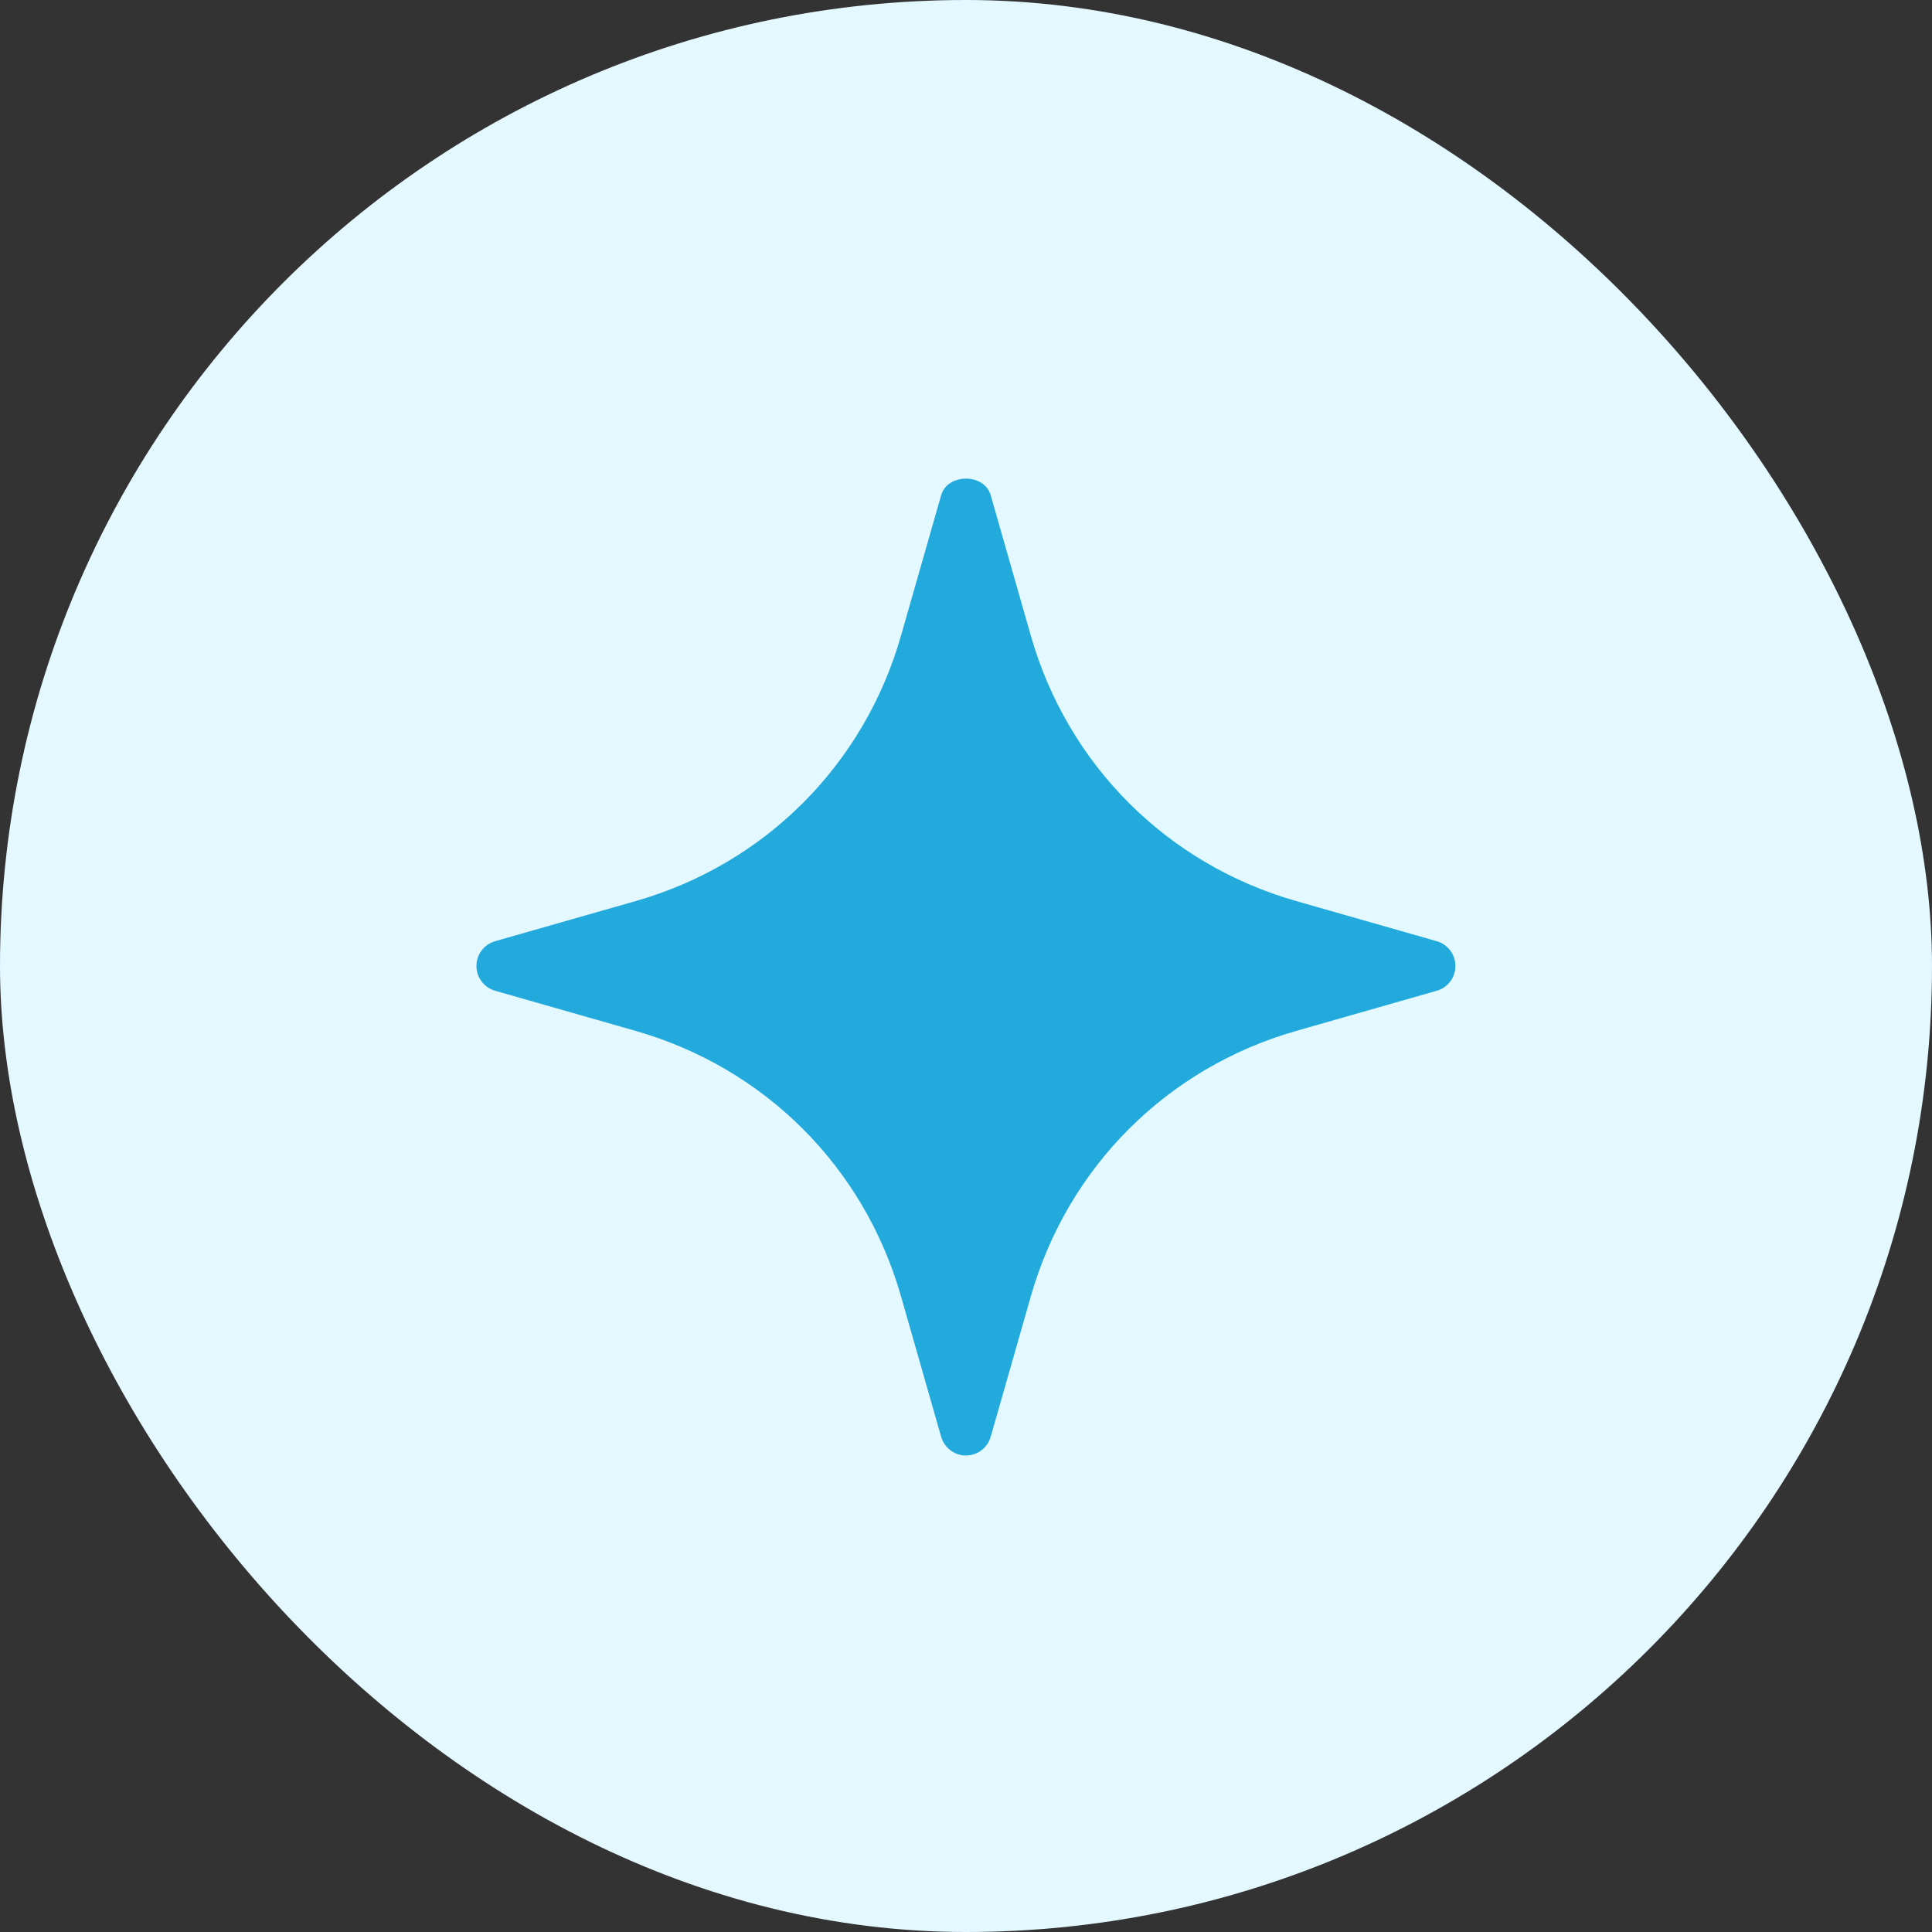
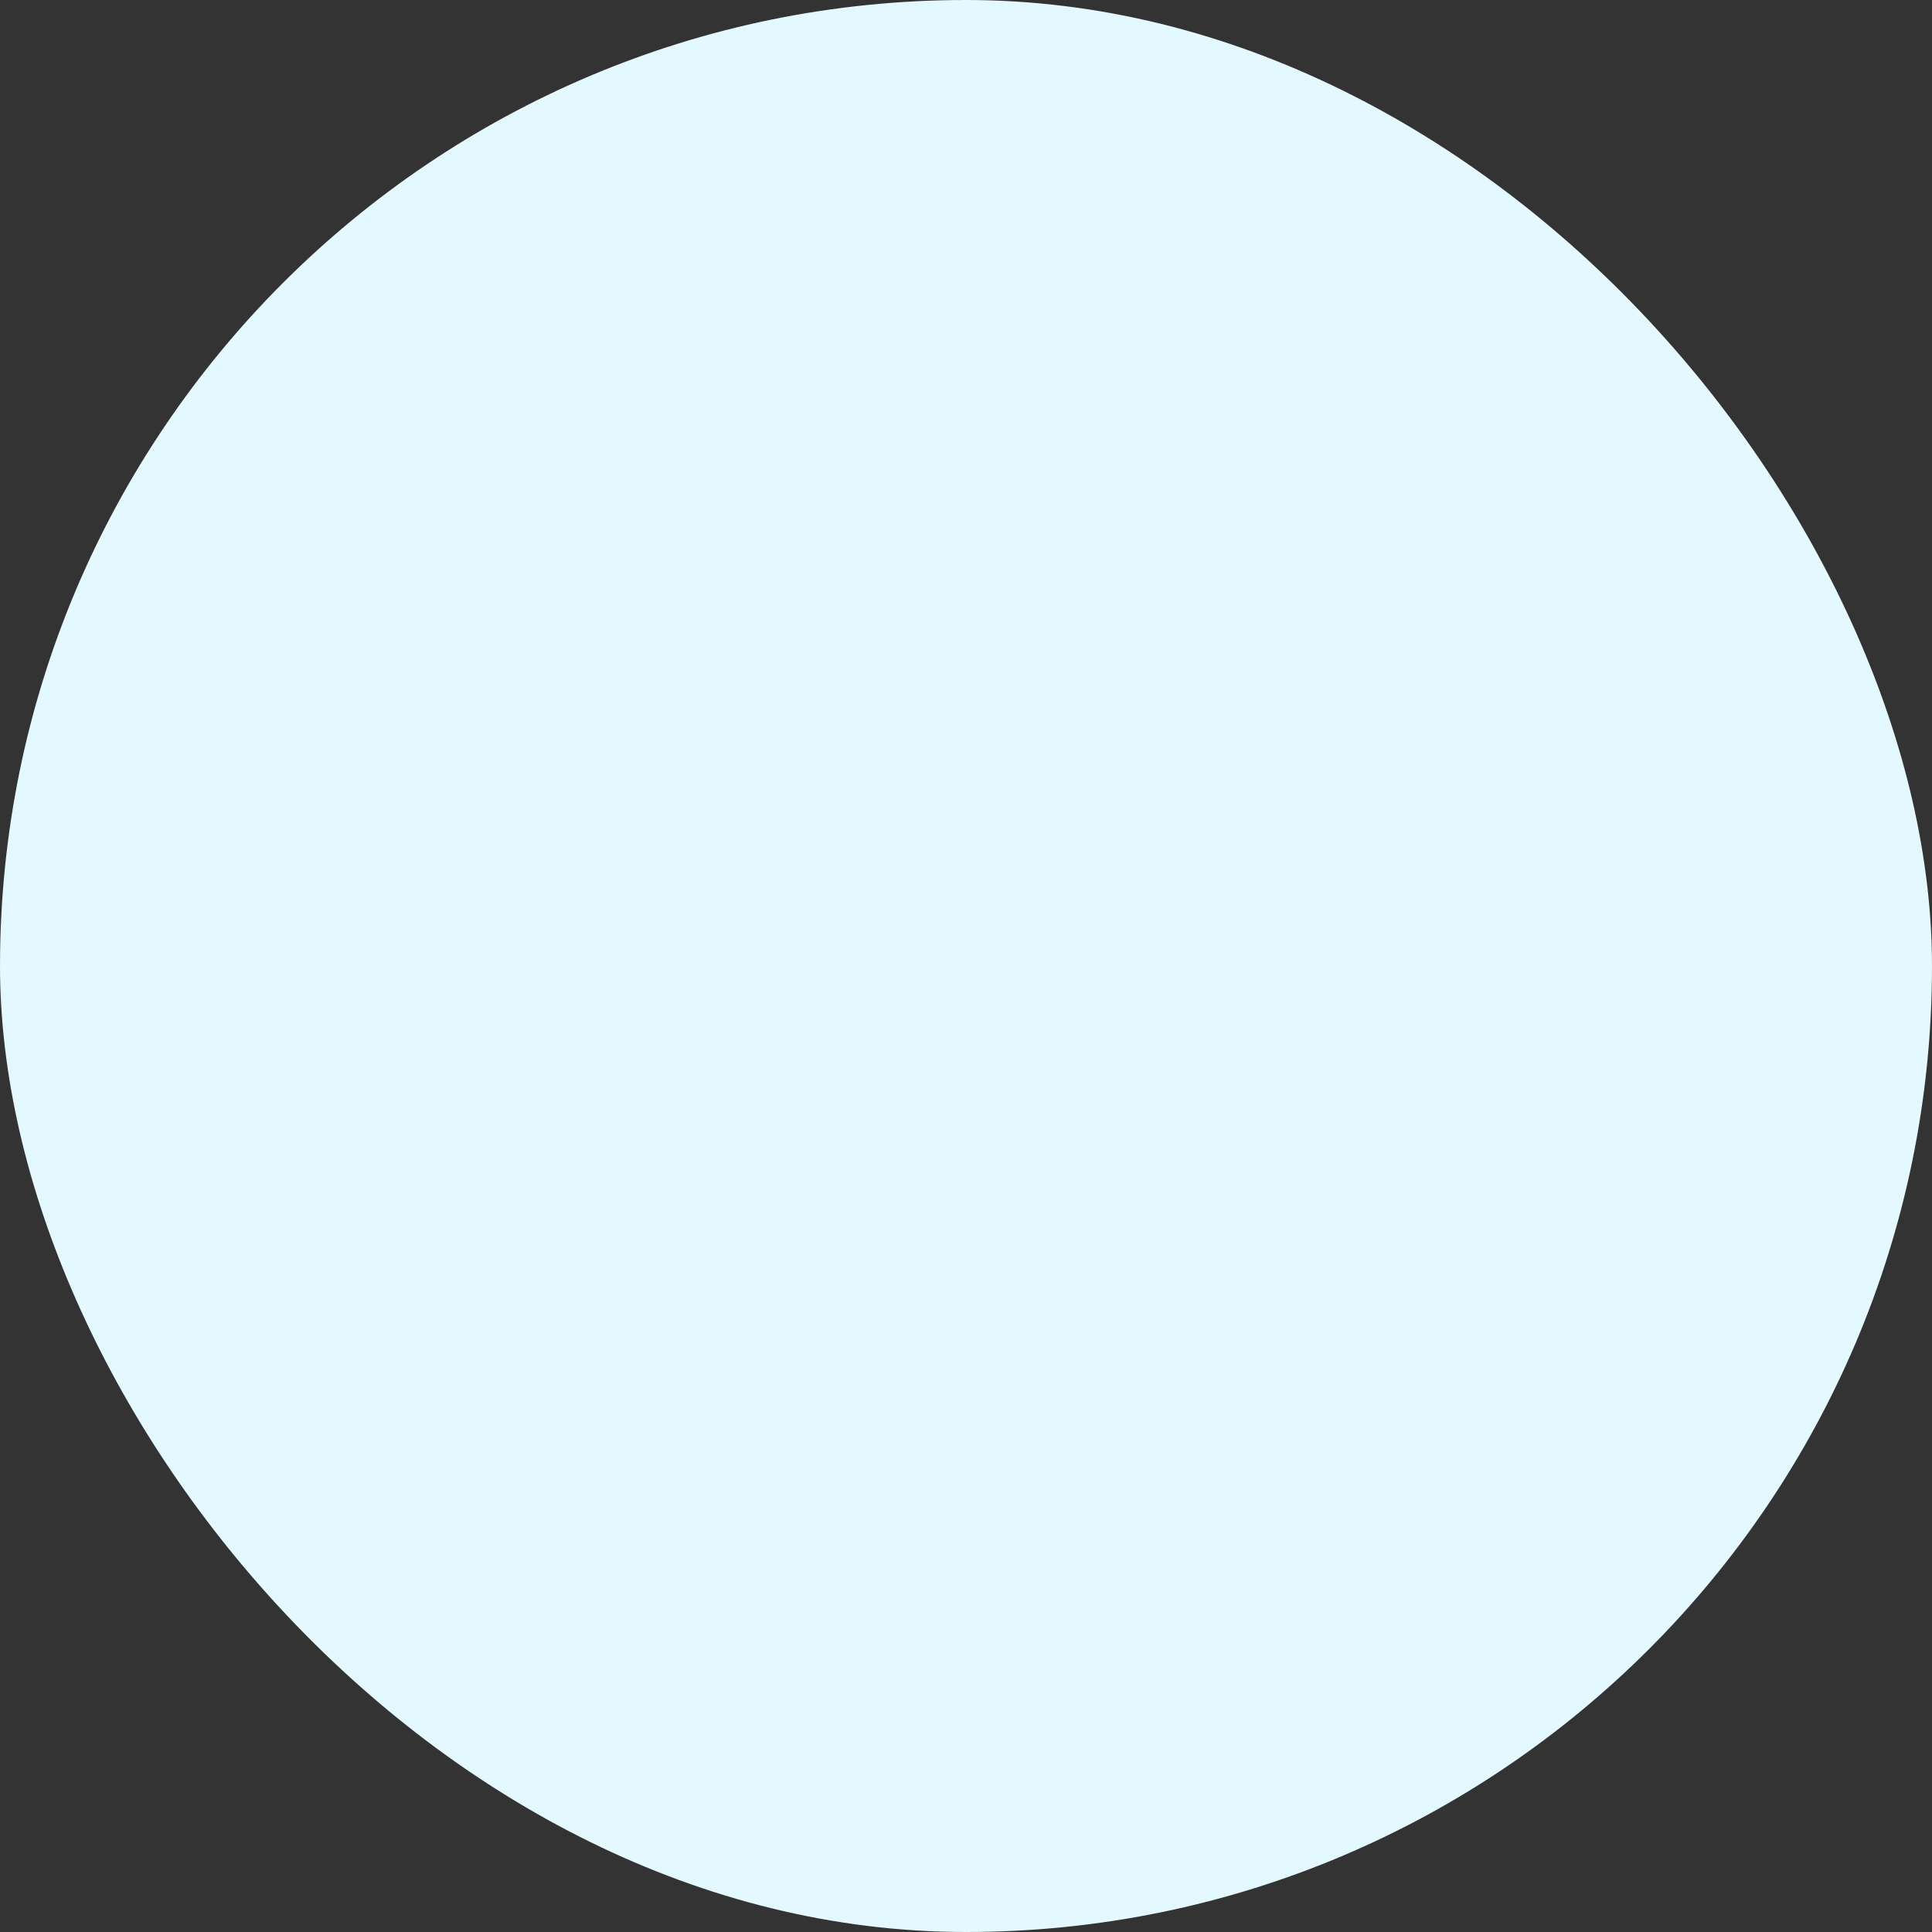
<svg xmlns="http://www.w3.org/2000/svg" width="50" height="50" viewBox="0 0 50 50" fill="none">
  <rect x="0" y="0" width="50" height="50" fill="#333333" stroke="none" />
  <rect width="50" height="50" rx="25" fill="#E4F8FF" />
-   <path d="M37.182 24.358L33.546 23.32C30.202 22.364 27.634 19.797 26.678 16.452L25.639 12.816C25.475 12.244 24.521 12.244 24.357 12.816L23.318 16.452C22.362 19.797 19.794 22.365 16.45 23.32L12.814 24.358C12.527 24.44 12.33 24.702 12.33 25C12.33 25.297 12.527 25.558 12.814 25.641L16.45 26.68C19.794 27.636 22.362 30.202 23.318 33.548L24.357 37.184C24.439 37.47 24.701 37.668 24.998 37.668C25.295 37.668 25.557 37.47 25.639 37.184L26.678 33.548C27.634 30.202 30.202 27.634 33.546 26.68L37.182 25.641C37.469 25.56 37.666 25.297 37.666 25C37.666 24.702 37.469 24.441 37.182 24.358Z" fill="#21AADB" />
</svg>